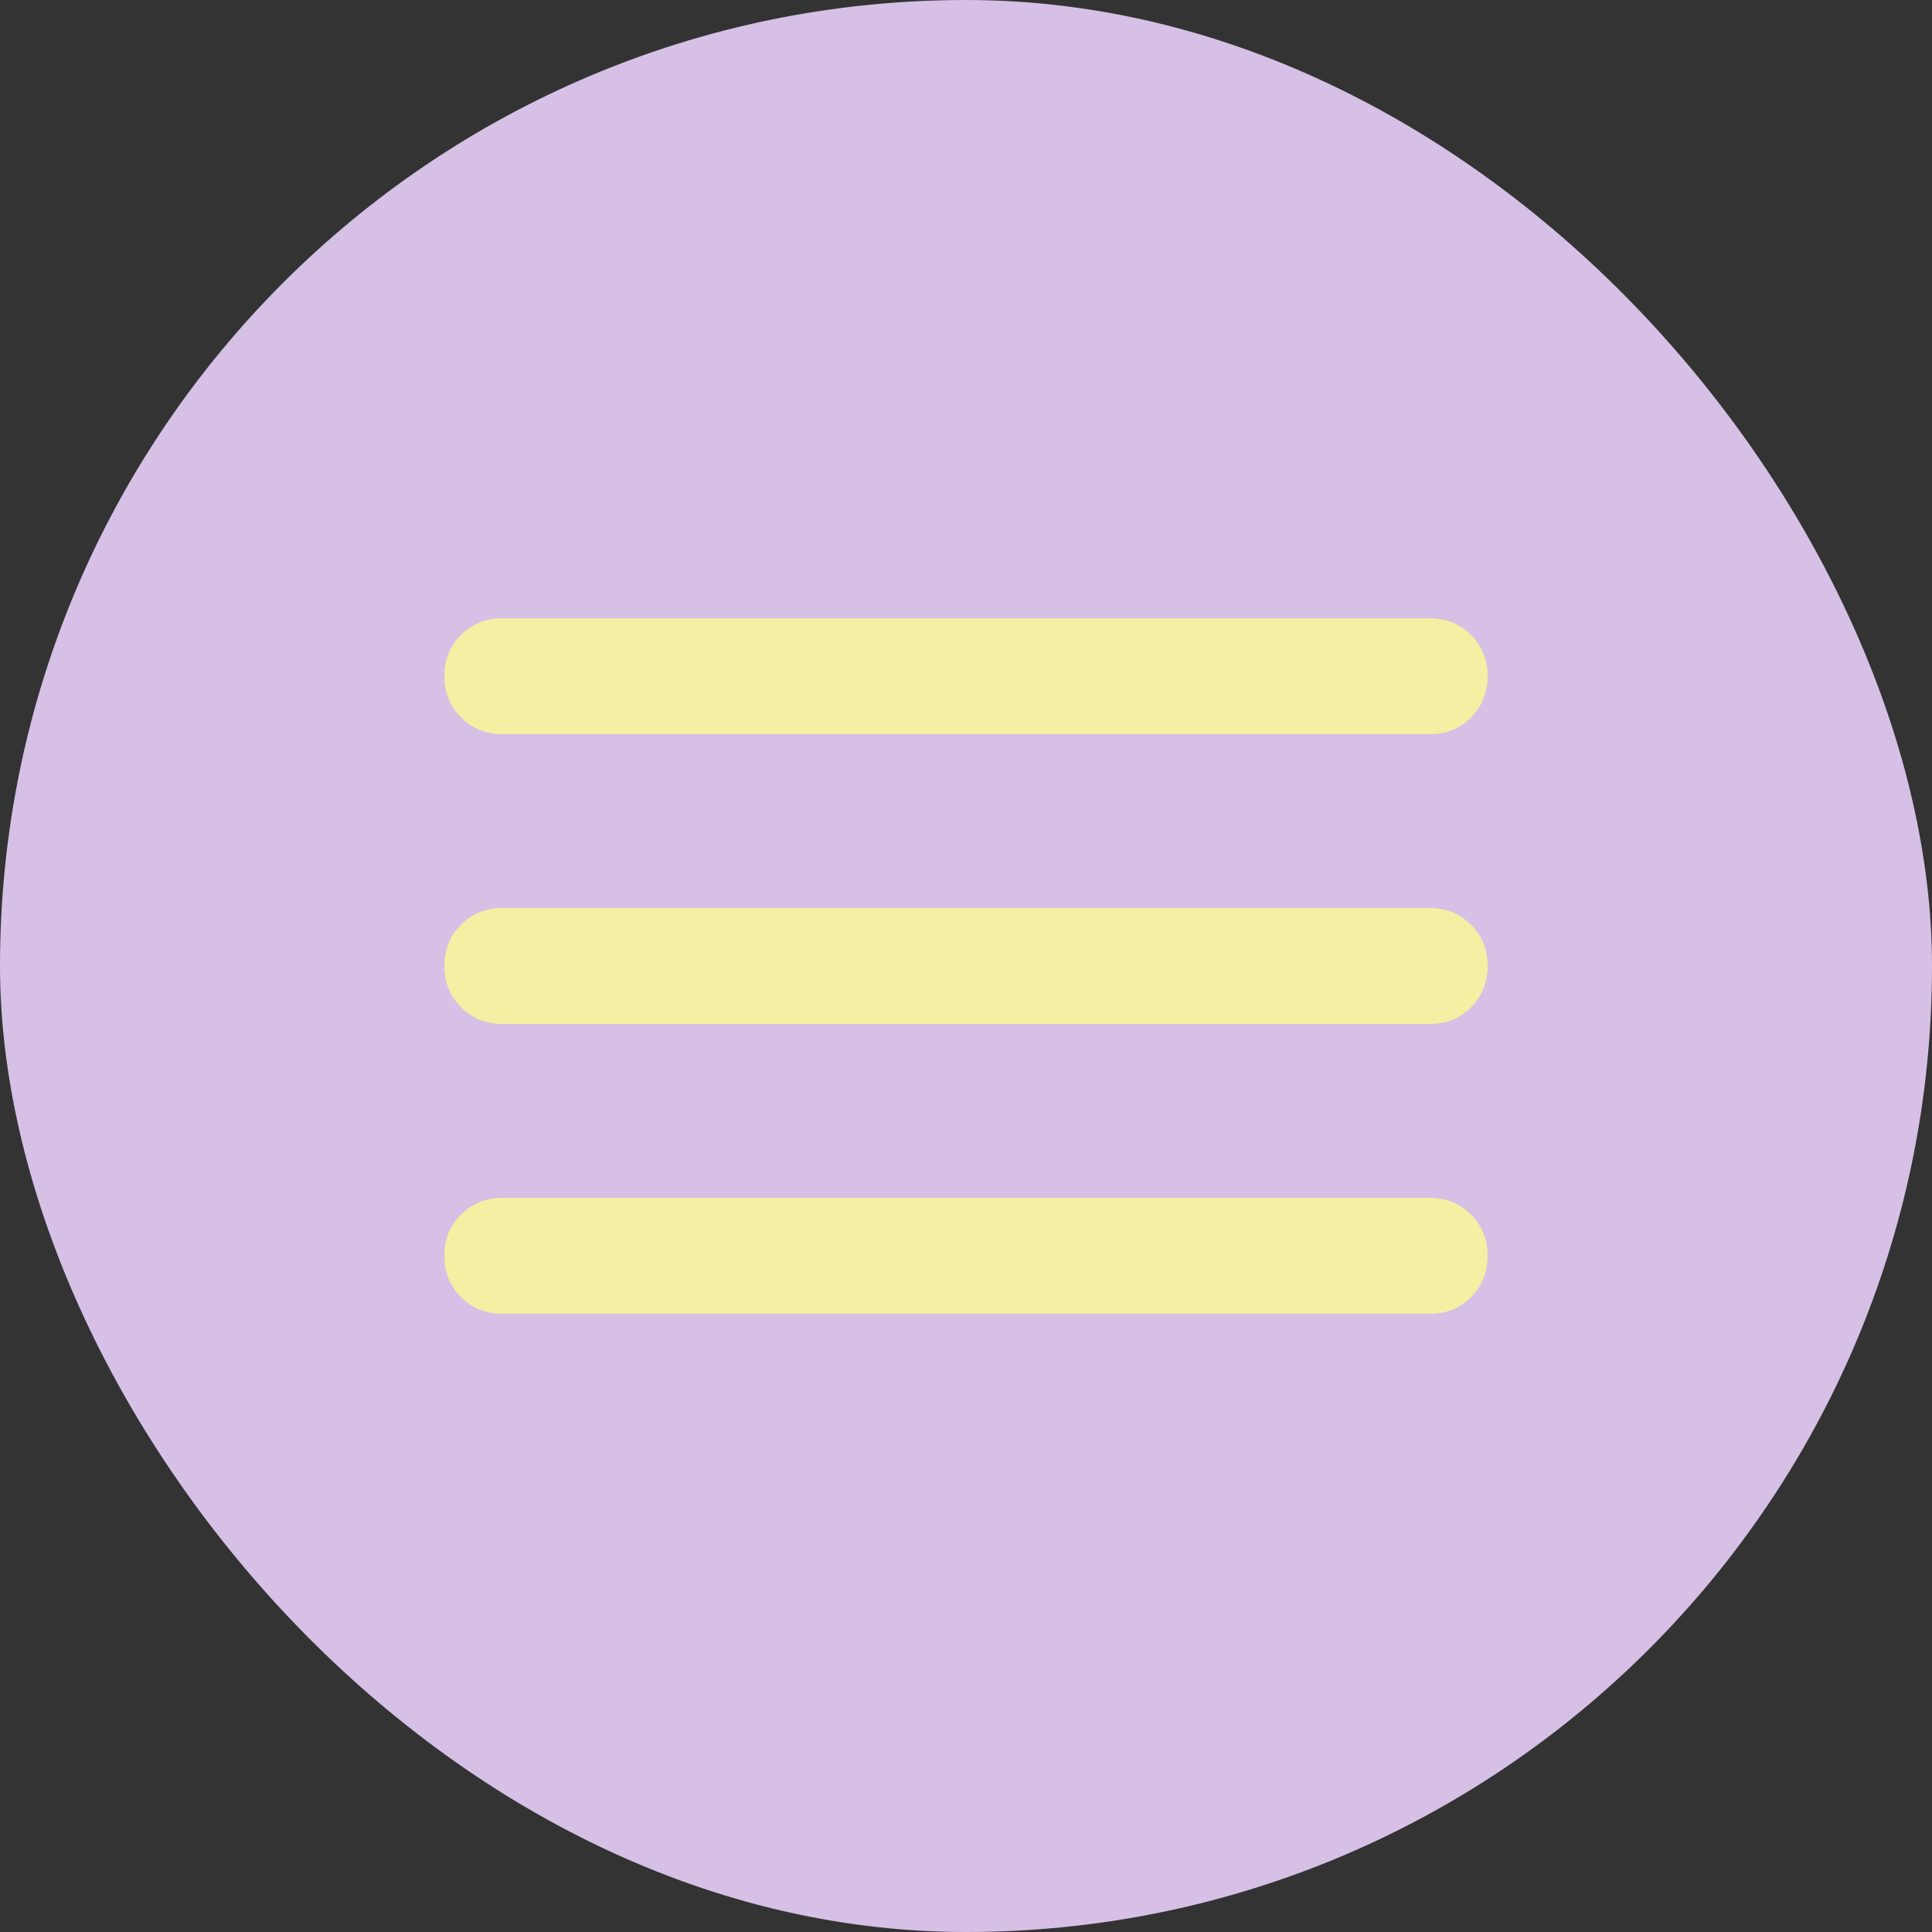
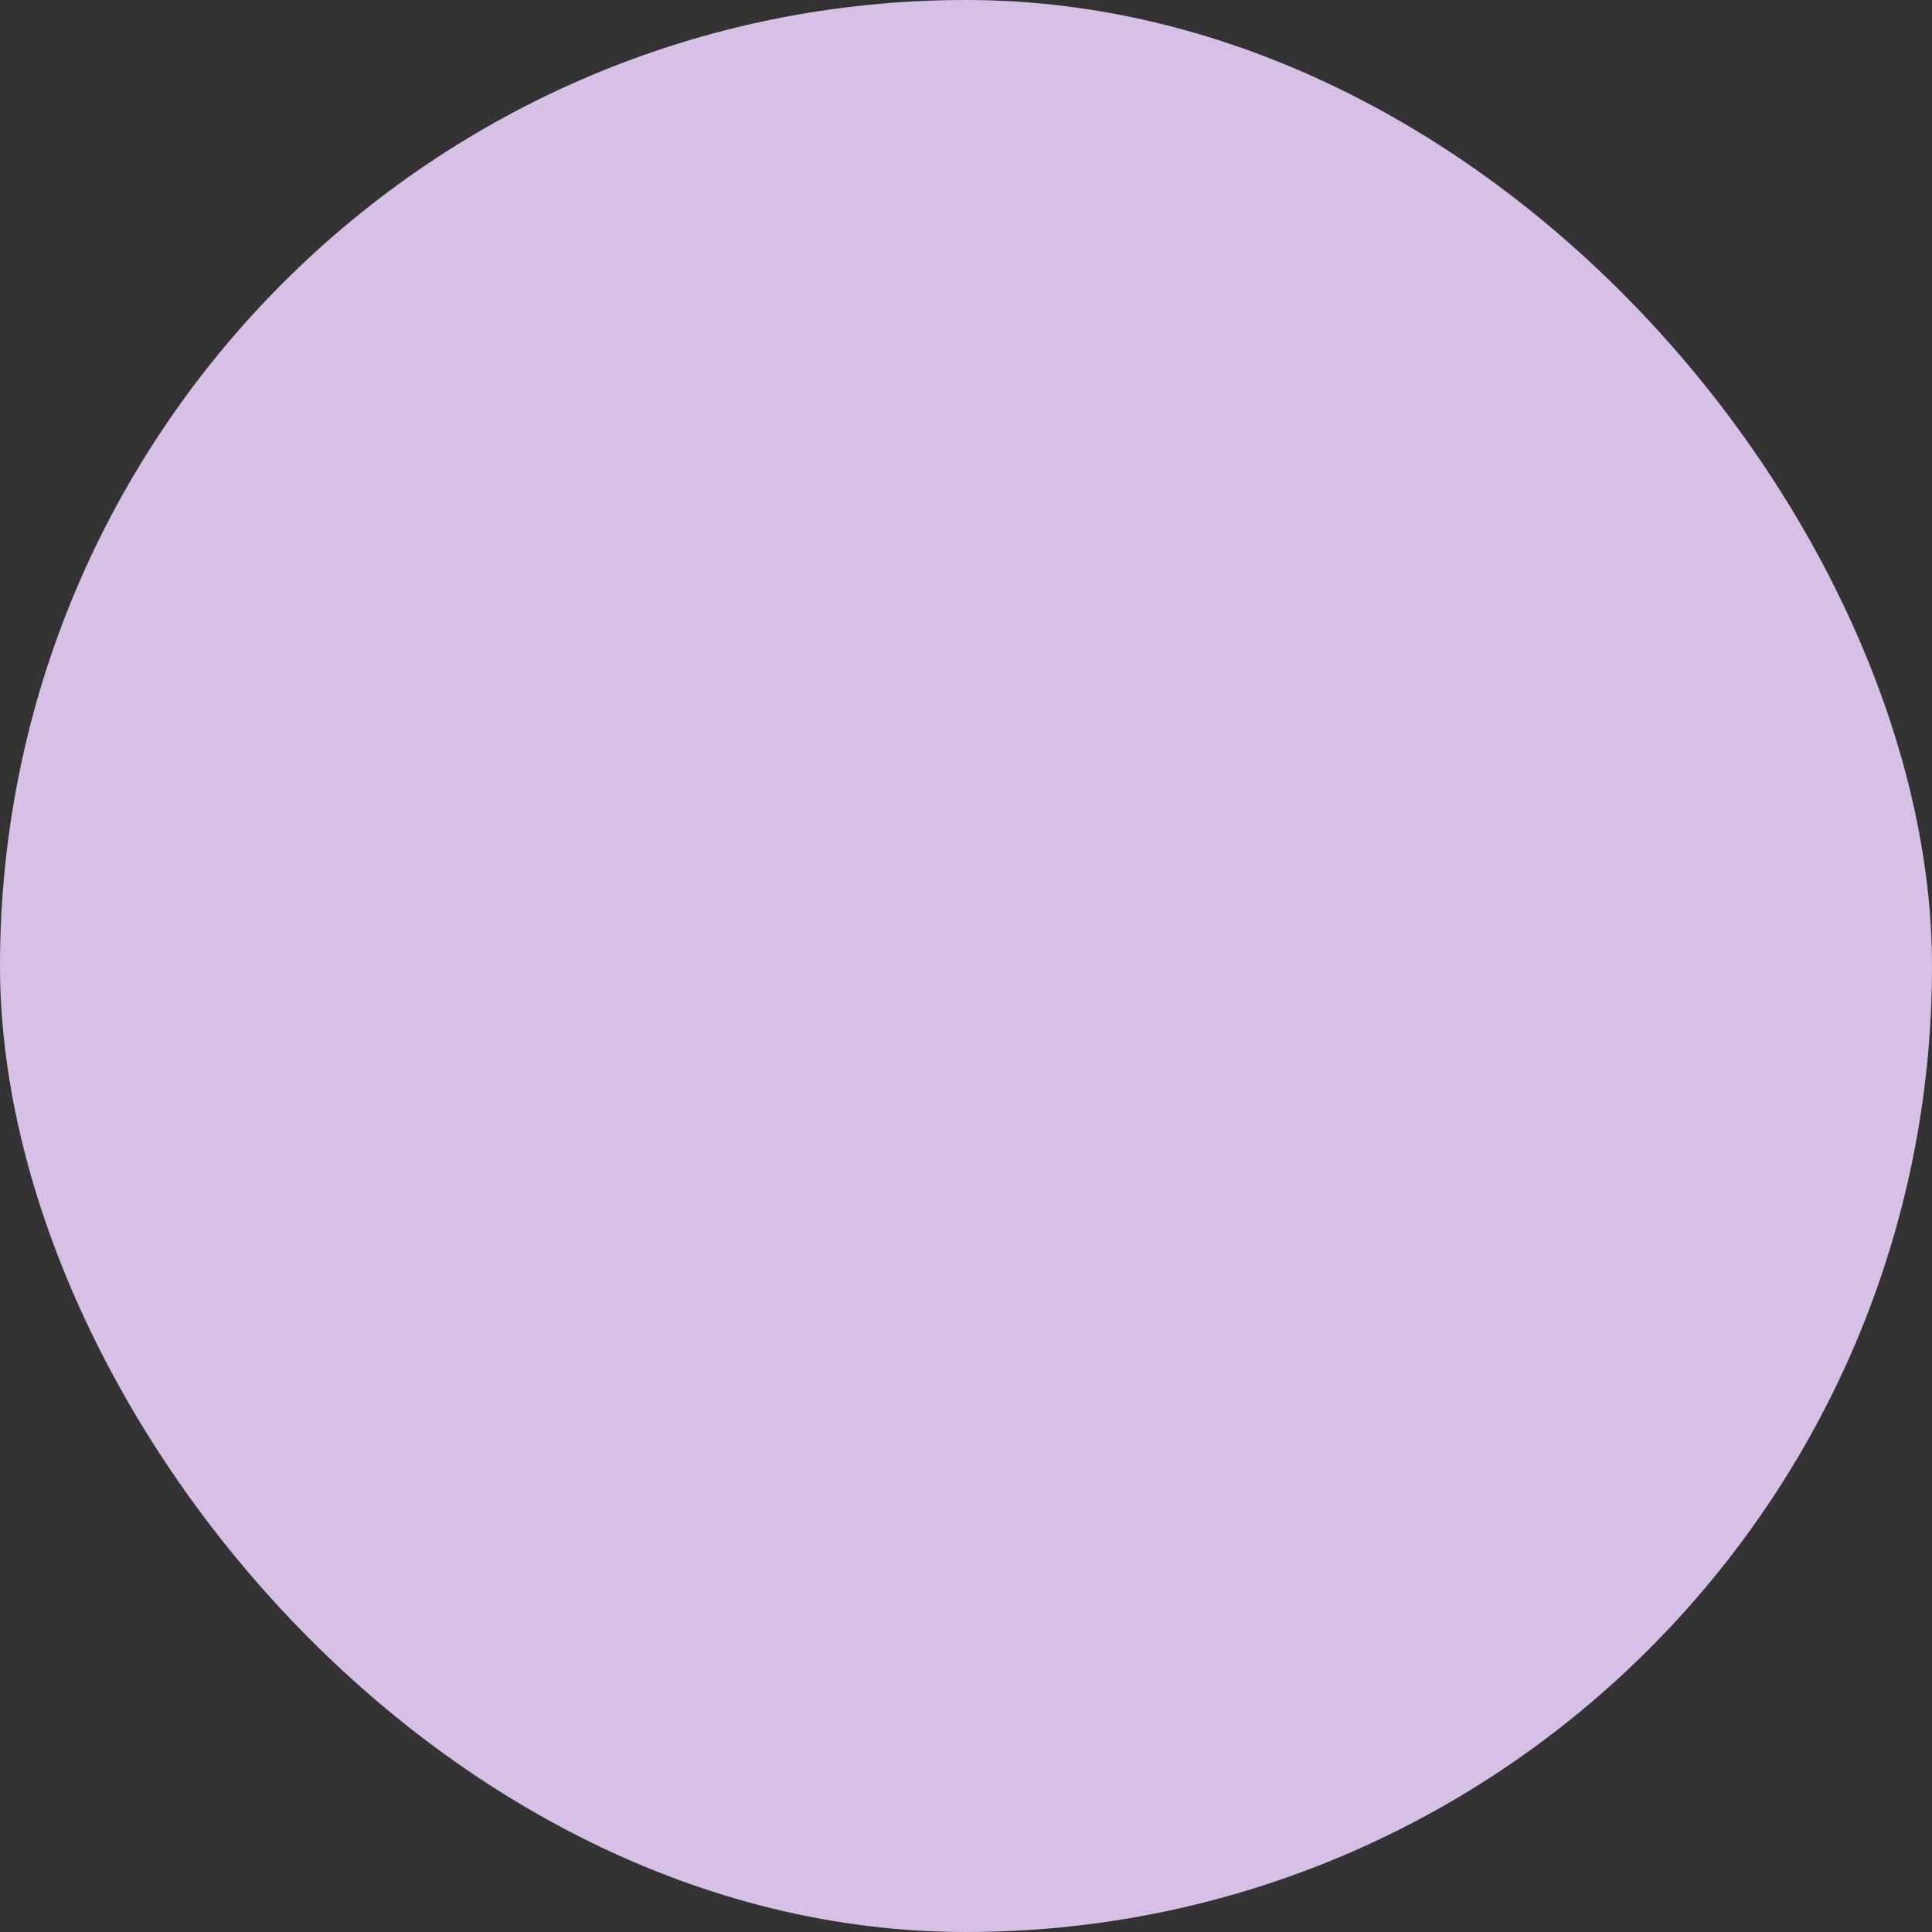
<svg xmlns="http://www.w3.org/2000/svg" width="100" height="100" viewBox="0 0 100 100" fill="none">
  <rect x="0" y="0" width="100" height="100" fill="#333333" stroke="none" />
  <rect width="100" height="100" rx="50" fill="#D6C0E6" />
-   <path d="M26 68C25.15 68 24.438 67.712 23.864 67.136C23.29 66.56 23.002 65.848 23 65C22.998 64.152 23.286 63.44 23.864 62.864C24.442 62.288 25.154 62 26 62H74C74.85 62 75.563 62.288 76.139 62.864C76.715 63.44 77.002 64.152 77 65C76.998 65.848 76.71 66.561 76.136 67.139C75.562 67.717 74.85 68.004 74 68H26ZM26 53C25.15 53 24.438 52.712 23.864 52.136C23.29 51.56 23.002 50.848 23 50C22.998 49.152 23.286 48.44 23.864 47.864C24.442 47.288 25.154 47 26 47H74C74.85 47 75.563 47.288 76.139 47.864C76.715 48.44 77.002 49.152 77 50C76.998 50.848 76.71 51.561 76.136 52.139C75.562 52.717 74.85 53.004 74 53H26ZM26 38C25.15 38 24.438 37.712 23.864 37.136C23.29 36.56 23.002 35.848 23 35C22.998 34.152 23.286 33.44 23.864 32.864C24.442 32.288 25.154 32 26 32H74C74.85 32 75.563 32.288 76.139 32.864C76.715 33.44 77.002 34.152 77 35C76.998 35.848 76.71 36.561 76.136 37.139C75.562 37.717 74.85 38.004 74 38H26Z" fill="#F5EFA3" />
</svg>